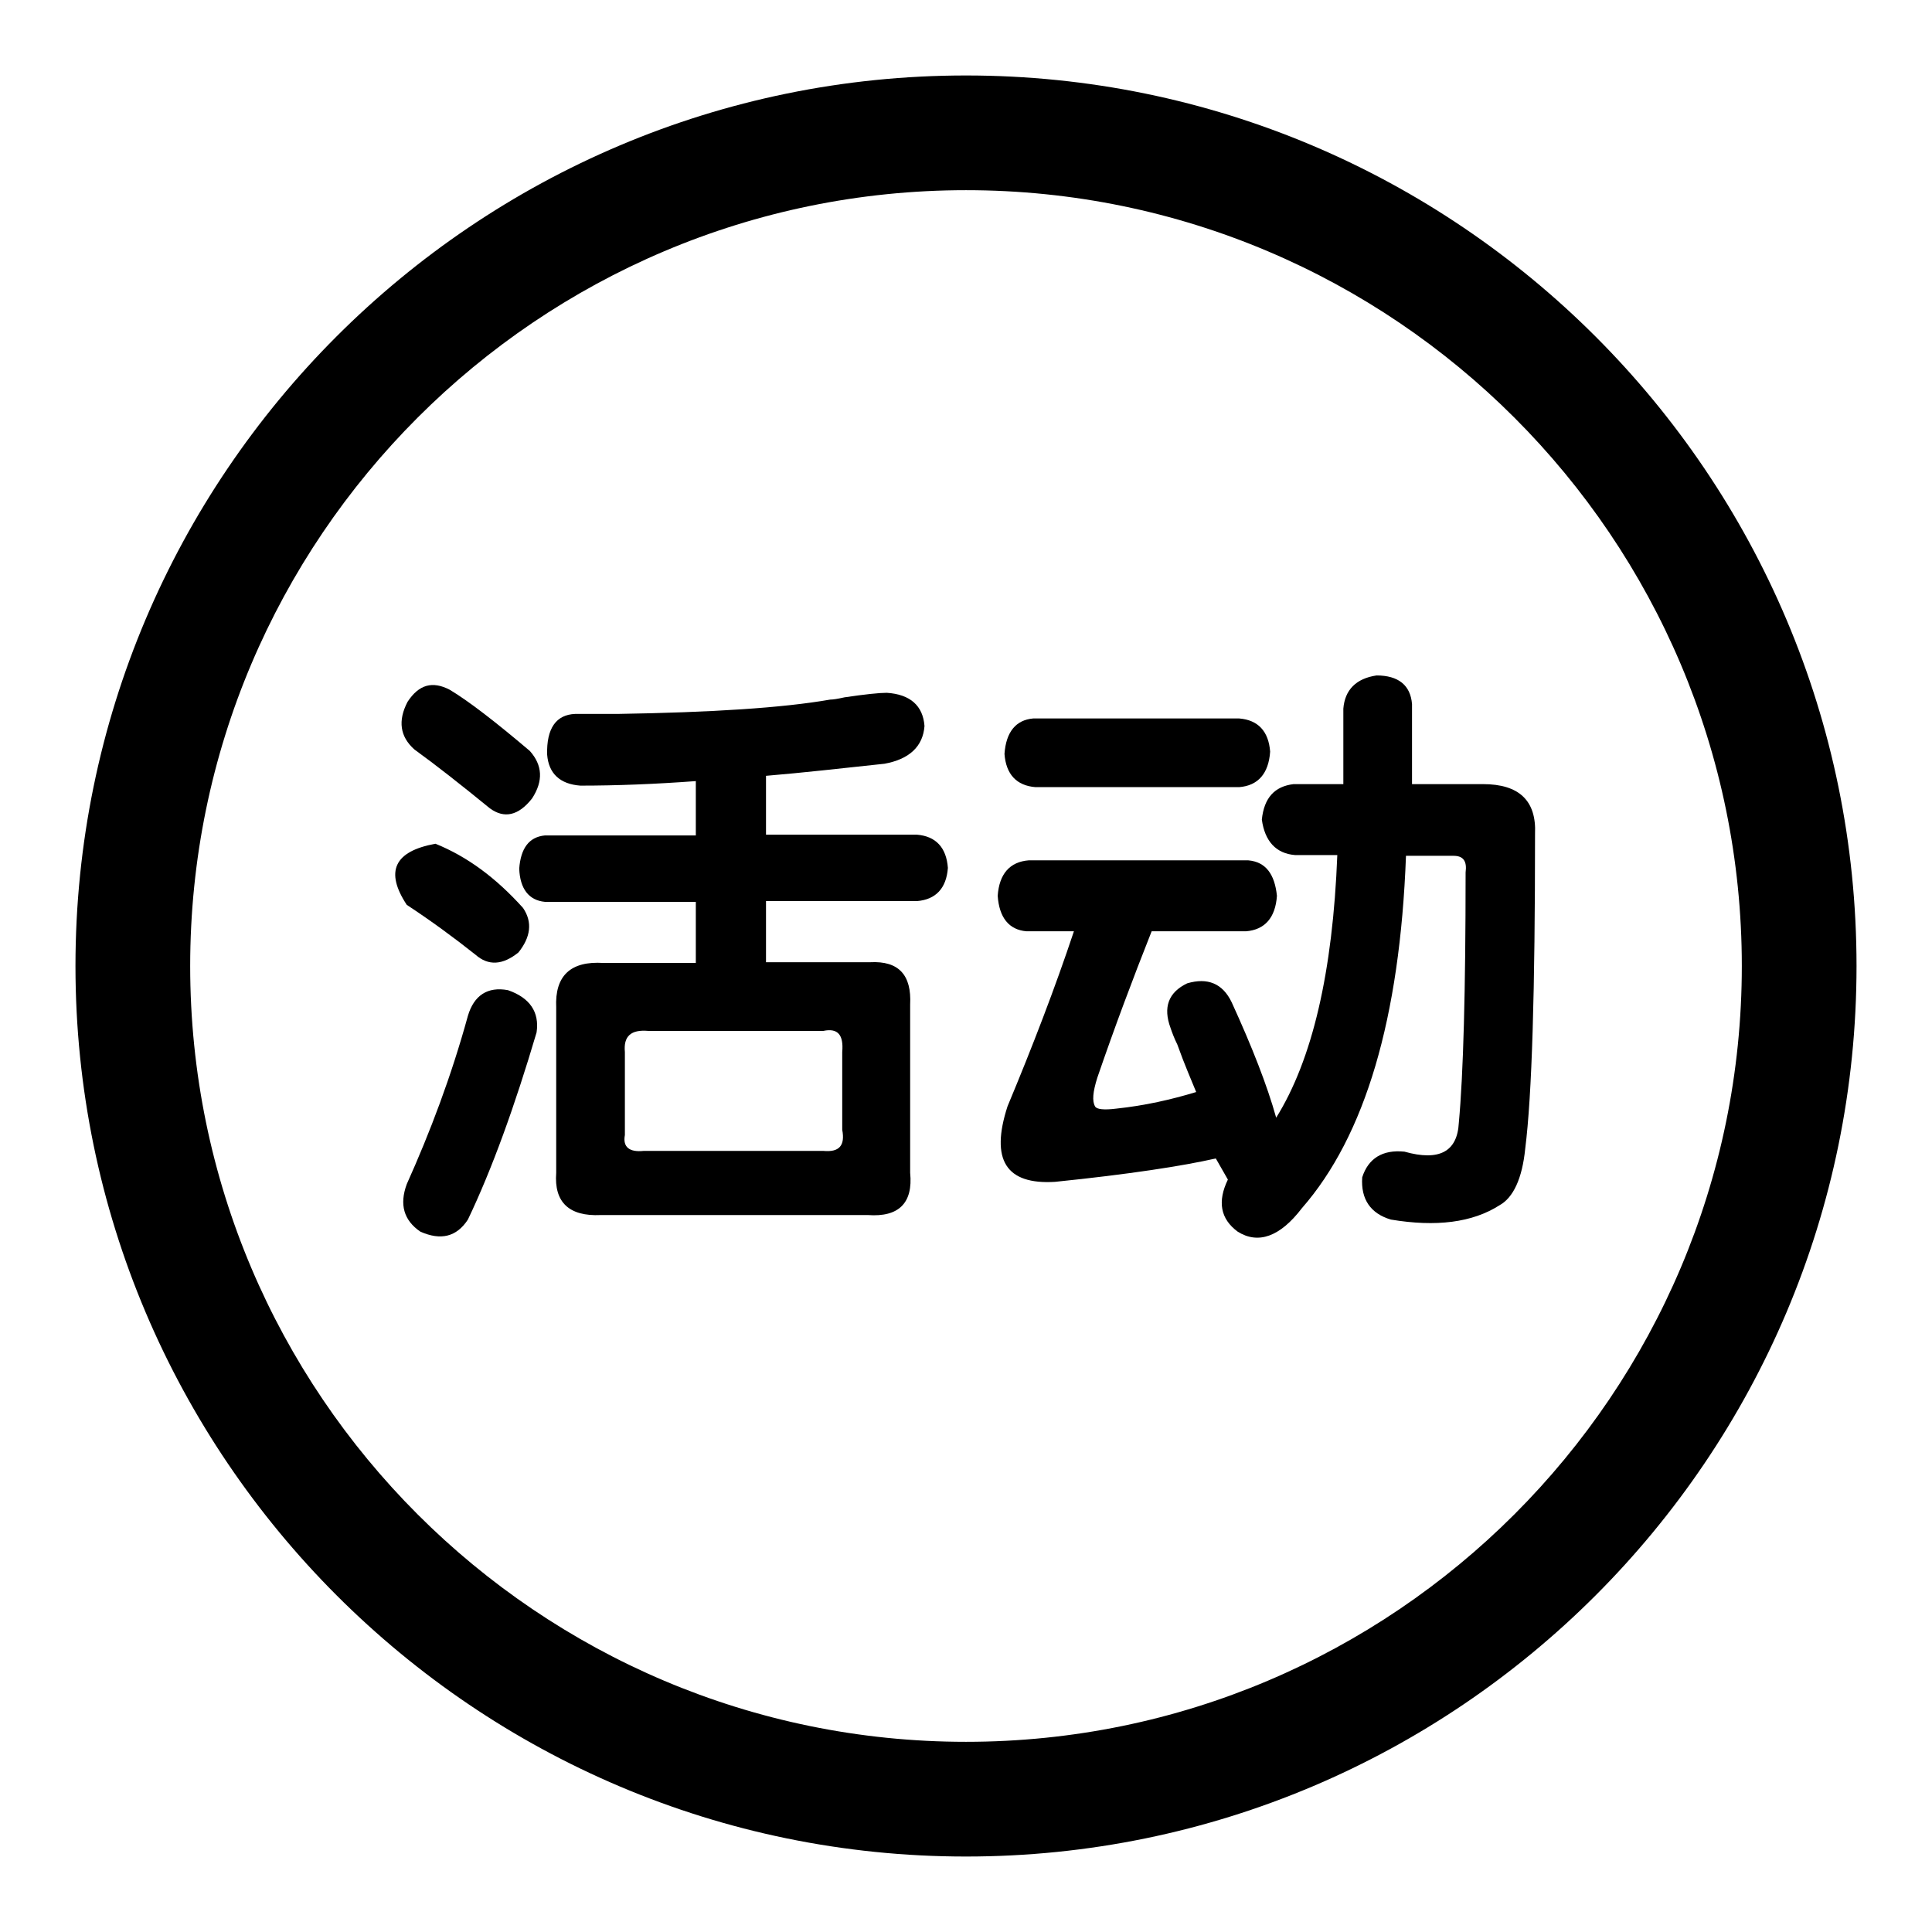
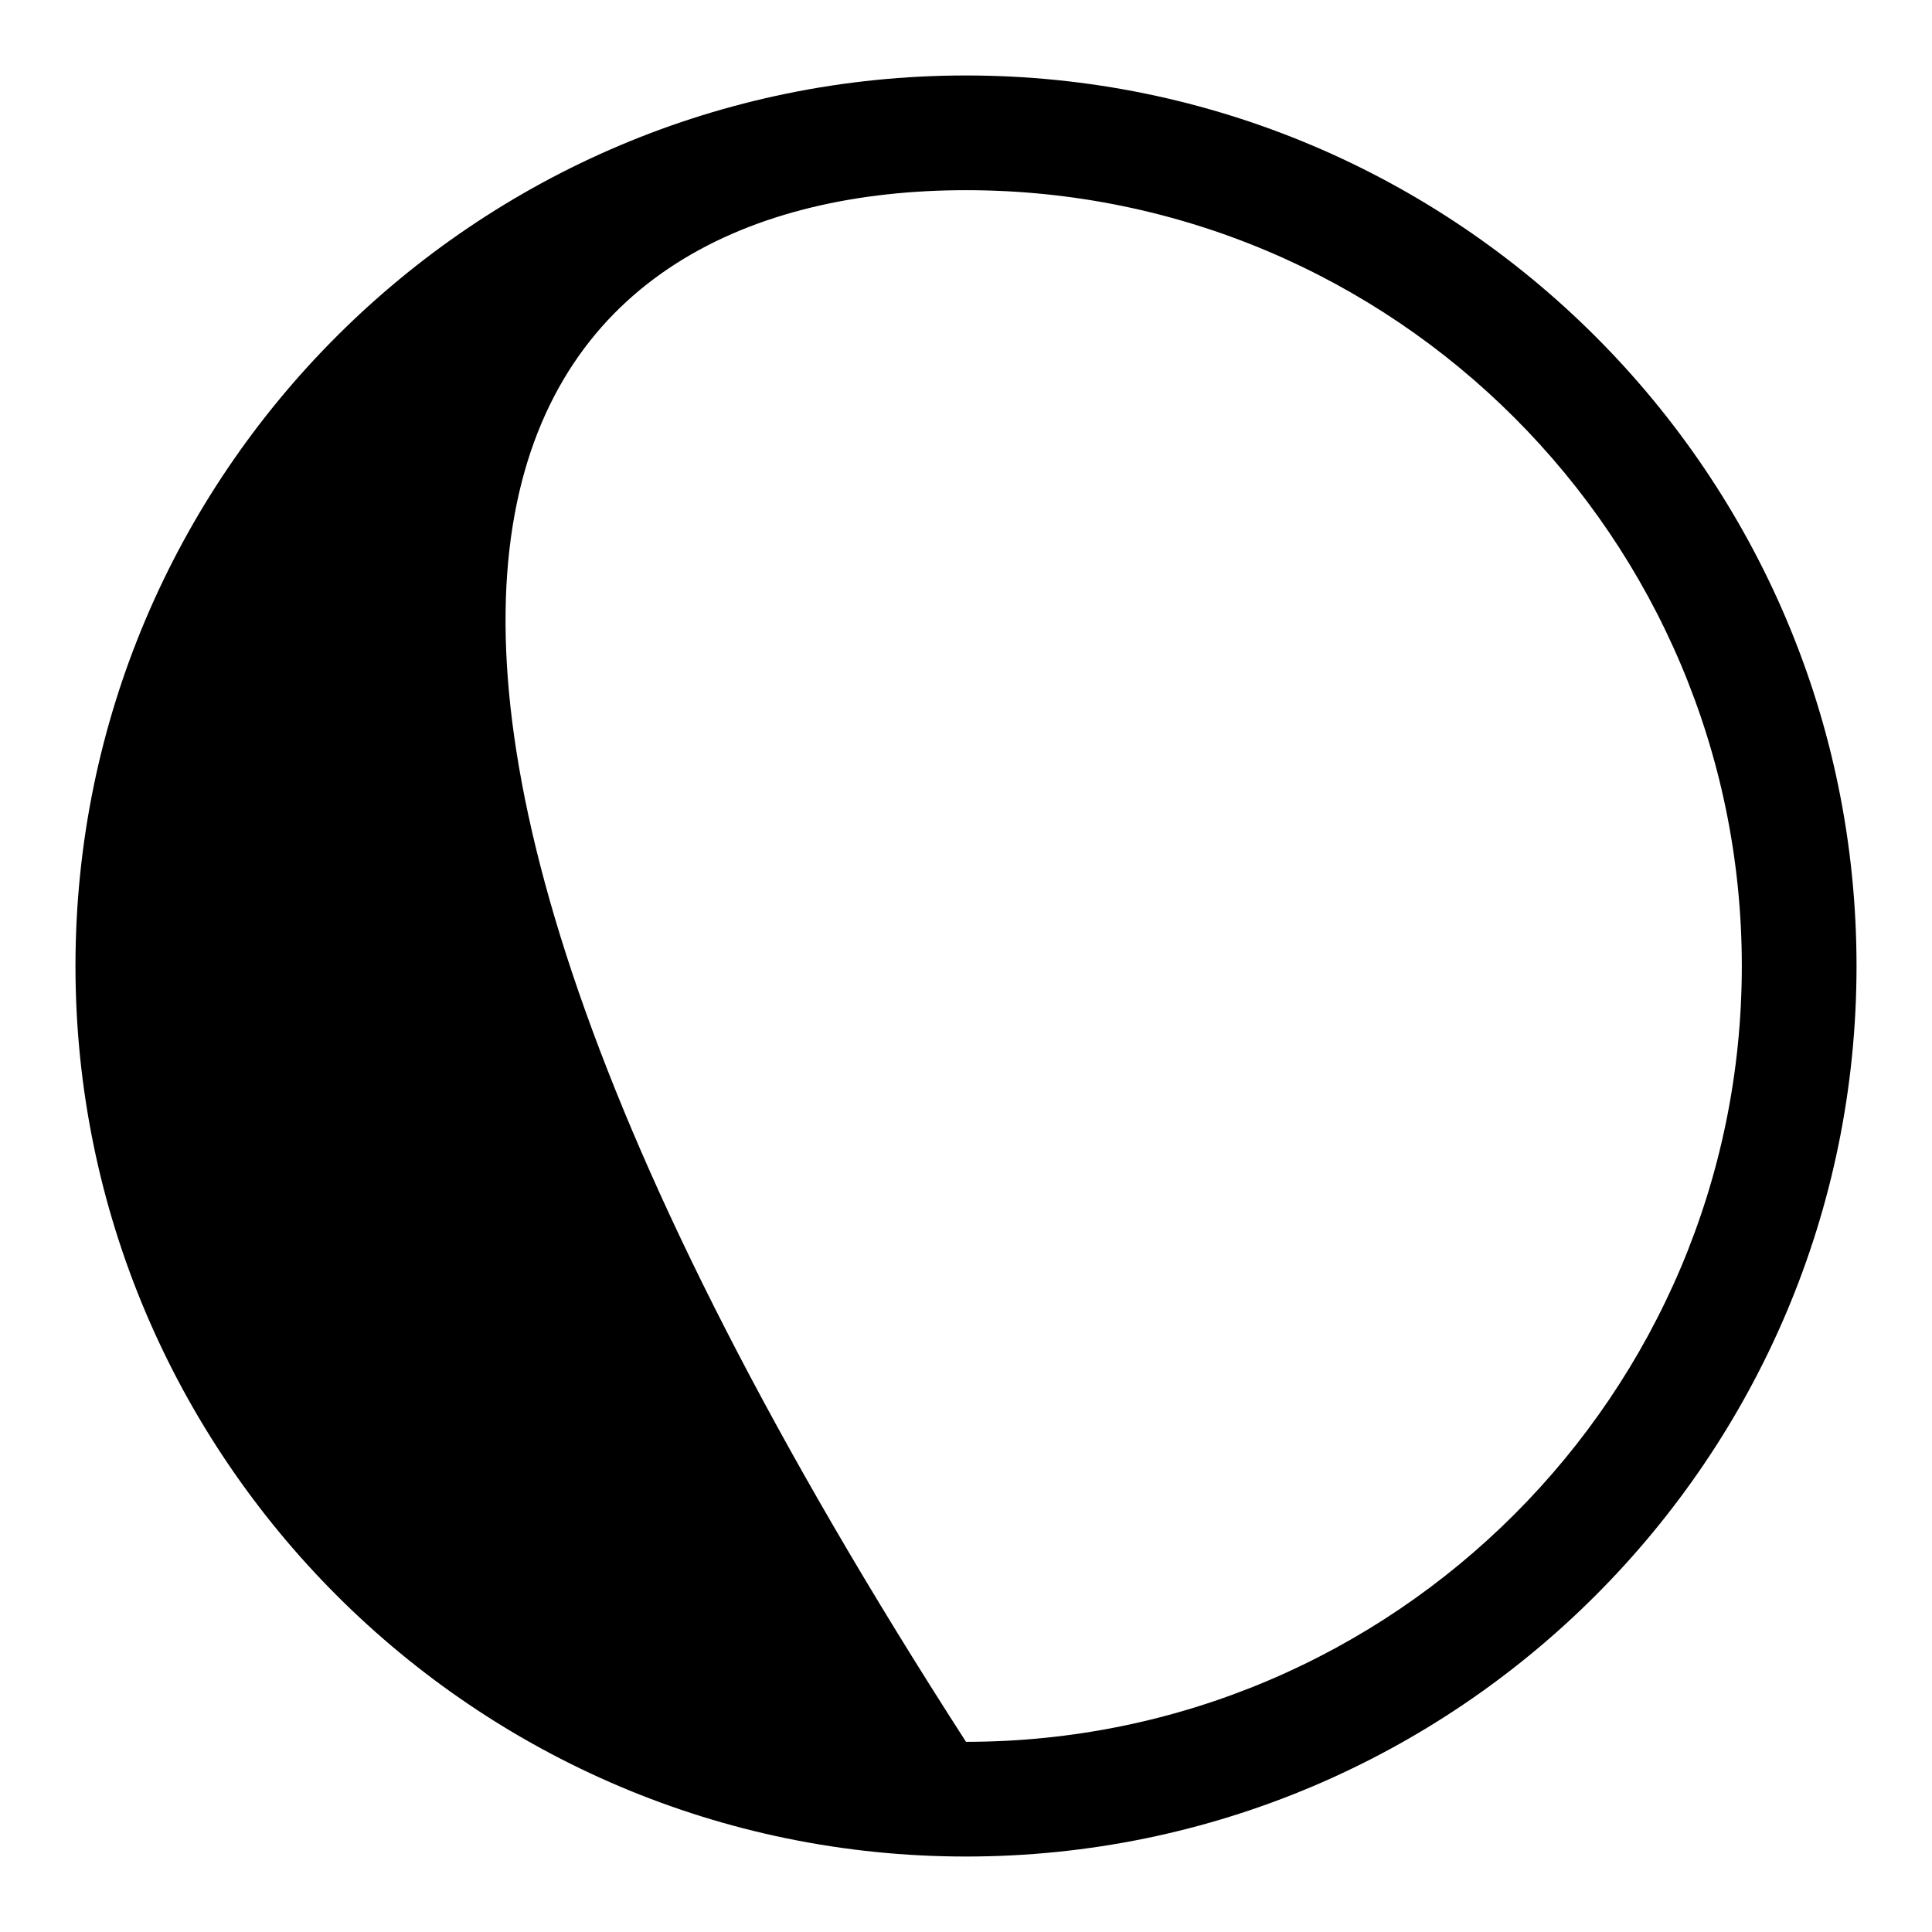
<svg xmlns="http://www.w3.org/2000/svg" version="1.1" x="0px" y="0px" viewBox="0 0 256 256" enable-background="new 0 0 256 256" xml:space="preserve">
  <g>
    <g>
-       <path fill="#000000" d="M127.6,22.2" />
-       <path fill="#000000" d="M128,10C62.9,10,10,62.9,10,128c0,65,52.9,118,118,118c65.1,0,118-52.9,118-118C246,62.9,193.1,10,128,10z M128,230.8c-56.7,0-102.8-46.1-102.8-102.8C25.2,71.3,71.3,25.2,128,25.2c56.7,0,102.8,46.1,102.8,102.8C230.8,184.7,184.7,230.8,128,230.8z" />
-       <path fill="#000000" d="M63,126.5c-2.9-2.3-5.9-4.5-9.1-6.6c-2.9-4.4-1.7-7.1,3.8-8.1c4.2,1.7,8,4.5,11.6,8.5c1.3,1.9,1,3.9-0.6,5.9C66.6,127.9,64.7,128,63,126.5z M64.9,107.1c-3.8-3.1-7.1-5.7-10-7.8c-1.9-1.7-2.2-3.8-0.9-6.3c1.5-2.3,3.3-2.8,5.6-1.6c2.5,1.5,6,4.2,10.6,8.1c1.7,1.9,1.8,4,0.3,6.3C68.7,108.1,66.8,108.5,64.9,107.1z M53.9,156.9c3.1-6.9,5.9-14.3,8.1-22.3c0.8-2.7,2.6-3.9,5.3-3.4c2.9,1,4.2,2.9,3.8,5.6c-2.9,9.8-5.9,18.1-9.1,24.8c-1.5,2.3-3.6,2.8-6.3,1.6C53.5,161.7,52.9,159.6,53.9,156.9z M76.2,94.6c1.3,0,3.1,0,5.6,0c12.5-0.2,21.9-0.8,28.2-1.9c0.4,0,1-0.1,1.9-0.3c2.7-0.4,4.6-0.6,5.6-0.6c3.1,0.2,4.8,1.7,5,4.4c-0.2,2.7-2,4.4-5.3,5c-5.6,0.6-10.9,1.2-15.7,1.6v7.8h20c2.5,0.2,3.9,1.7,4.1,4.4c-0.2,2.7-1.6,4.2-4.1,4.4h-20v8.1h13.8c3.8-0.2,5.5,1.7,5.3,5.6v22.3c0.4,4-1.5,5.9-5.6,5.6H79.6c-4.2,0.2-6.2-1.7-5.9-5.6v-21.9c-0.2-4.2,1.9-6.2,6.3-5.9h12.2v-8.1h-20c-2.1-0.2-3.3-1.7-3.4-4.4c0.2-2.7,1.3-4.2,3.4-4.4h20v-7.2c-5.4,0.4-10.5,0.6-15.3,0.6c-2.7-0.2-4.2-1.6-4.4-4.1C72.4,96.5,73.7,94.7,76.2,94.6z M85.3,152.5h23.8c2.1,0.2,2.9-0.7,2.5-2.8v-10.3c0.2-2.3-0.6-3.2-2.5-2.8H85.9c-2.3-0.2-3.3,0.7-3.1,2.8v11C82.5,152,83.4,152.7,85.3,152.5z" />
-       <path fill="#000000" d="M171.4,103.9h6.6v-10c0.2-2.5,1.7-4,4.4-4.4c2.9,0,4.5,1.3,4.7,3.8v10.6h9.4c4.8,0,7.1,2.2,6.9,6.6c0,20.7-0.4,34.6-1.3,41.7c-0.4,4-1.6,6.5-3.4,7.5c-3.6,2.3-8.4,2.9-14.4,1.9c-2.7-0.8-4-2.7-3.8-5.6c0.8-2.5,2.7-3.7,5.6-3.4c4.6,1.3,7,0,7.2-3.8c0.6-6.5,0.9-17.5,0.9-33.2c0.2-1.5-0.3-2.2-1.6-2.2h-6.3c-0.8,21.5-5.4,37.1-13.8,46.7c-2.9,3.8-5.8,4.8-8.5,3.1c-2.3-1.7-2.7-4-1.3-6.9l-1.6-2.8c-4.4,1-11.5,2.1-21.3,3.1c-6.5,0.4-8.6-2.9-6.3-10c3.3-7.9,6.3-15.7,8.8-23.2H136c-2.3-0.2-3.6-1.8-3.8-4.7c0.2-2.9,1.6-4.5,4.1-4.7h29.1c2.3,0.2,3.5,1.8,3.8,4.7c-0.2,2.9-1.6,4.5-4.1,4.7h-12.5c-2.5,6.3-4.9,12.7-7.2,19.4c-0.6,1.9-0.7,3.1-0.3,3.8c0.2,0.4,1.2,0.5,2.8,0.3c3.8-0.4,7.3-1.2,10.6-2.2c-0.6-1.5-1.5-3.5-2.5-6.3c-0.4-0.8-0.7-1.6-0.9-2.2c-1-2.7-0.3-4.7,2.2-5.9c2.7-0.8,4.7,0,5.9,2.5c2.7,5.9,4.7,11,5.9,15.3c4.8-7.7,7.5-19.3,8.1-34.8h-5.6c-2.5-0.2-4-1.8-4.4-4.7C167.5,105.7,168.9,104.2,171.4,103.9z M137.2,104.3c-2.5-0.2-3.9-1.7-4.1-4.4c0.2-2.9,1.5-4.5,3.8-4.7h27.3c2.5,0.2,3.9,1.7,4.1,4.4c-0.2,2.9-1.6,4.5-4.1,4.7H137.2L137.2,104.3z" />
-       <path fill="#000000" d="M112.3,67.3" />
+       <path fill="#000000" d="M128,10C62.9,10,10,62.9,10,128c0,65,52.9,118,118,118c65.1,0,118-52.9,118-118C246,62.9,193.1,10,128,10z M128,230.8C25.2,71.3,71.3,25.2,128,25.2c56.7,0,102.8,46.1,102.8,102.8C230.8,184.7,184.7,230.8,128,230.8z" />
    </g>
  </g>
</svg>